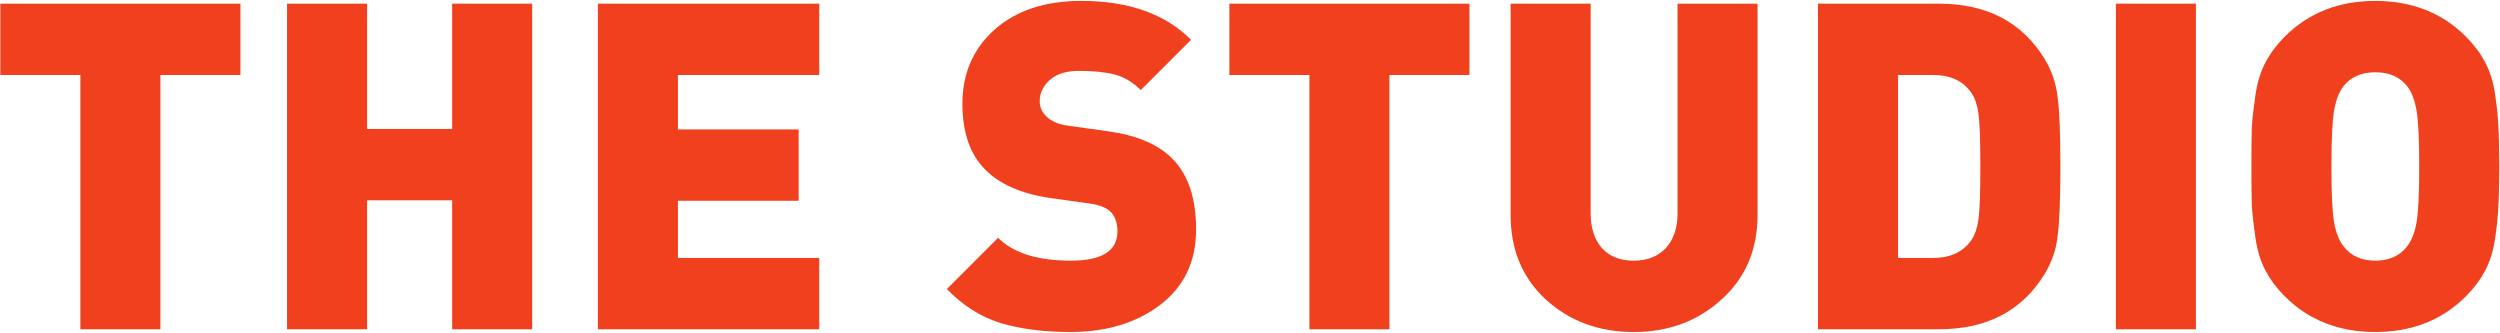
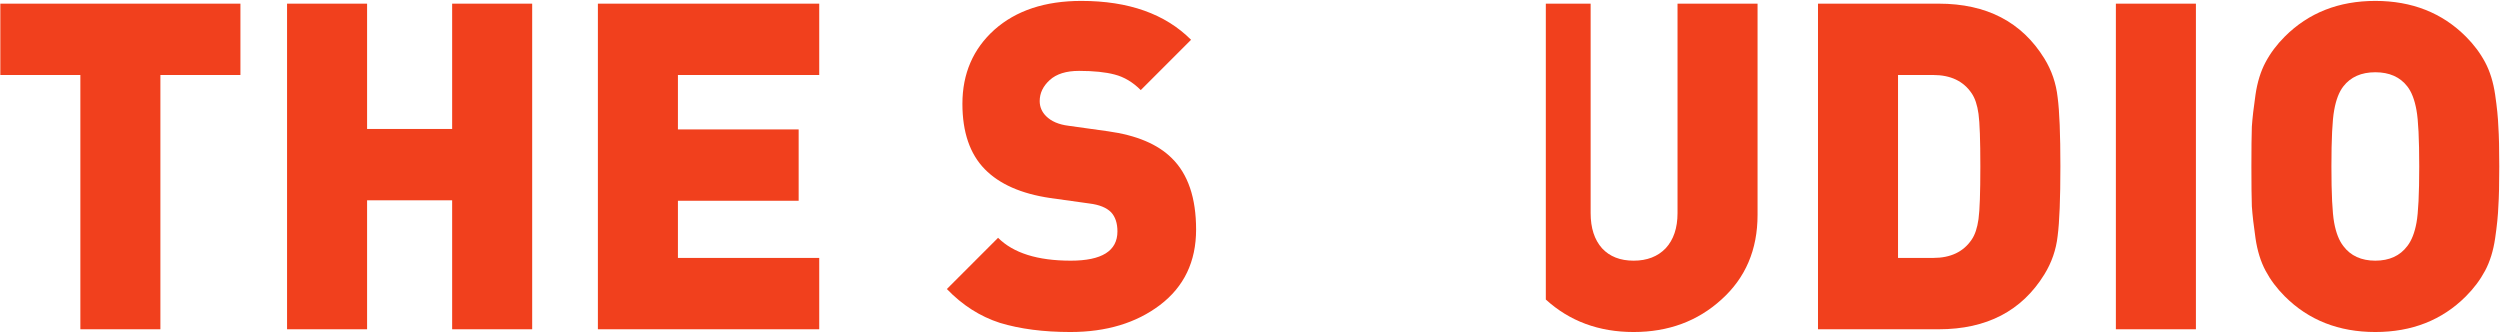
<svg xmlns="http://www.w3.org/2000/svg" width="1230" height="164" viewBox="0 0 1230 164" fill="none">
  <path d="M1229.19 62.325C1229.49 66.675 1229.64 73.2 1229.64 81.9C1229.64 90.6 1229.49 97.125 1229.19 101.475C1229.04 105.825 1228.51 111.075 1227.61 117.225C1226.71 123.375 1225.06 128.7 1222.66 133.2C1220.26 137.7 1217.11 141.9 1213.21 145.8C1201.51 157.5 1186.66 163.35 1168.66 163.35C1150.66 163.35 1135.81 157.5 1124.11 145.8C1120.21 141.9 1117.06 137.7 1114.66 133.2C1112.26 128.7 1110.61 123.375 1109.71 117.225C1108.81 111.075 1108.21 105.825 1107.91 101.475C1107.76 97.125 1107.69 90.6 1107.69 81.9C1107.69 73.2 1107.76 66.675 1107.91 62.325C1108.21 57.975 1108.81 52.725 1109.71 46.575C1110.61 40.425 1112.26 35.1 1114.66 30.6C1117.06 26.1 1120.21 21.9 1124.11 18C1135.81 6.3 1150.66 0.45 1168.66 0.45C1186.66 0.45 1201.51 6.3 1213.21 18C1217.11 21.9 1220.26 26.1 1222.66 30.6C1225.06 35.1 1226.71 40.425 1227.61 46.575C1228.51 52.725 1229.04 57.975 1229.19 62.325ZM1188.91 109.575C1189.81 104.625 1190.26 95.4 1190.26 81.9C1190.26 68.4 1189.81 59.175 1188.91 54.225C1188.01 49.125 1186.51 45.225 1184.41 42.525C1180.81 37.875 1175.56 35.55 1168.66 35.55C1161.76 35.55 1156.51 37.875 1152.91 42.525C1150.81 45.225 1149.31 49.125 1148.41 54.225C1147.51 59.175 1147.06 68.4 1147.06 81.9C1147.06 95.4 1147.51 104.625 1148.41 109.575C1149.31 114.525 1150.81 118.35 1152.91 121.05C1156.51 125.85 1161.76 128.25 1168.66 128.25C1175.56 128.25 1180.81 125.85 1184.41 121.05C1186.51 118.35 1188.01 114.525 1188.91 109.575Z" fill="#F1401D" />
  <path d="M1080.39 162H1041.01V1.8H1080.39V162Z" fill="#F1401D" />
  <path d="M1012.36 47.925C1013.26 54.675 1013.71 66 1013.71 81.9C1013.71 97.8 1013.26 109.2 1012.36 116.1C1011.61 122.85 1009.43 129.15 1005.83 135C994.73 153 977.405 162 953.855 162H894.455V1.8H953.855C977.405 1.8 994.73 10.8 1005.83 28.8C1009.43 34.65 1011.61 41.025 1012.36 47.925ZM973.43 107.775C974.03 103.425 974.33 94.8 974.33 81.9C974.33 69 974.03 60.375 973.43 56.025C972.83 51.675 971.705 48.3 970.055 45.9C966.005 39.9 959.705 36.9 951.155 36.9H933.83V126.9H951.155C959.705 126.9 966.005 123.9 970.055 117.9C971.705 115.5 972.83 112.125 973.43 107.775Z" fill="#F1401D" />
-   <path d="M864.719 105.75C864.719 122.85 858.794 136.725 846.944 147.375C835.244 158.025 820.844 163.35 803.744 163.35C786.644 163.35 772.244 158.025 760.544 147.375C748.994 136.725 743.219 122.85 743.219 105.75V1.8H782.594V104.85C782.594 112.2 784.469 117.975 788.219 122.175C791.969 126.225 797.144 128.25 803.744 128.25C810.344 128.25 815.594 126.225 819.494 122.175C823.394 117.975 825.344 112.2 825.344 104.85V1.8H864.719V105.75Z" fill="#F1401D" />
-   <path d="M722.979 36.9H683.604V162H644.229V36.9H604.854V1.8H722.979V36.9Z" fill="#F1401D" />
+   <path d="M864.719 105.75C864.719 122.85 858.794 136.725 846.944 147.375C835.244 158.025 820.844 163.35 803.744 163.35C786.644 163.35 772.244 158.025 760.544 147.375V1.8H782.594V104.85C782.594 112.2 784.469 117.975 788.219 122.175C791.969 126.225 797.144 128.25 803.744 128.25C810.344 128.25 815.594 126.225 819.494 122.175C823.394 117.975 825.344 112.2 825.344 104.85V1.8H864.719V105.75Z" fill="#F1401D" />
  <path d="M588.48 112.95C588.48 128.7 582.555 141.075 570.705 150.075C559.005 158.925 544.305 163.35 526.605 163.35C513.405 163.35 501.855 161.85 491.955 158.85C482.205 155.7 473.505 150.15 465.855 142.2L491.055 117C498.555 124.5 510.48 128.25 526.83 128.25C542.13 128.25 549.78 123.45 549.78 113.85C549.78 109.8 548.73 106.65 546.63 104.4C544.38 102.15 540.855 100.725 536.055 100.125L516.705 97.425C502.455 95.325 491.73 90.6 484.53 83.25C477.18 75.75 473.505 65.025 473.505 51.075C473.505 36.225 478.755 24.075 489.255 14.625C499.905 5.175 514.155 0.45 532.005 0.45C555.255 0.45 573.255 6.825 586.005 19.575L561.255 44.325C557.355 40.425 553.08 37.875 548.43 36.675C543.93 35.475 538.08 34.875 530.88 34.875C524.58 34.875 519.78 36.375 516.48 39.375C513.18 42.375 511.53 45.825 511.53 49.725C511.53 52.575 512.58 55.05 514.68 57.15C517.23 59.7 520.906 61.275 525.706 61.875L545.055 64.575C559.155 66.525 569.655 70.95 576.555 77.85C584.505 85.65 588.48 97.35 588.48 112.95Z" fill="#F1401D" />
  <path d="M403.062 162H294.162V1.8H403.062V36.9H333.537V63.675H392.937V98.775H333.537V126.9H403.062V162Z" fill="#F1401D" />
  <path d="M261.832 162H222.457V98.55H180.607V162H141.232V1.8H180.607V63.45H222.457V1.8H261.832V162Z" fill="#F1401D" />
  <path d="M118.291 36.9H78.916V162H39.541V36.9H0.166V1.8H118.291V36.9Z" fill="#F1401D" />
</svg>